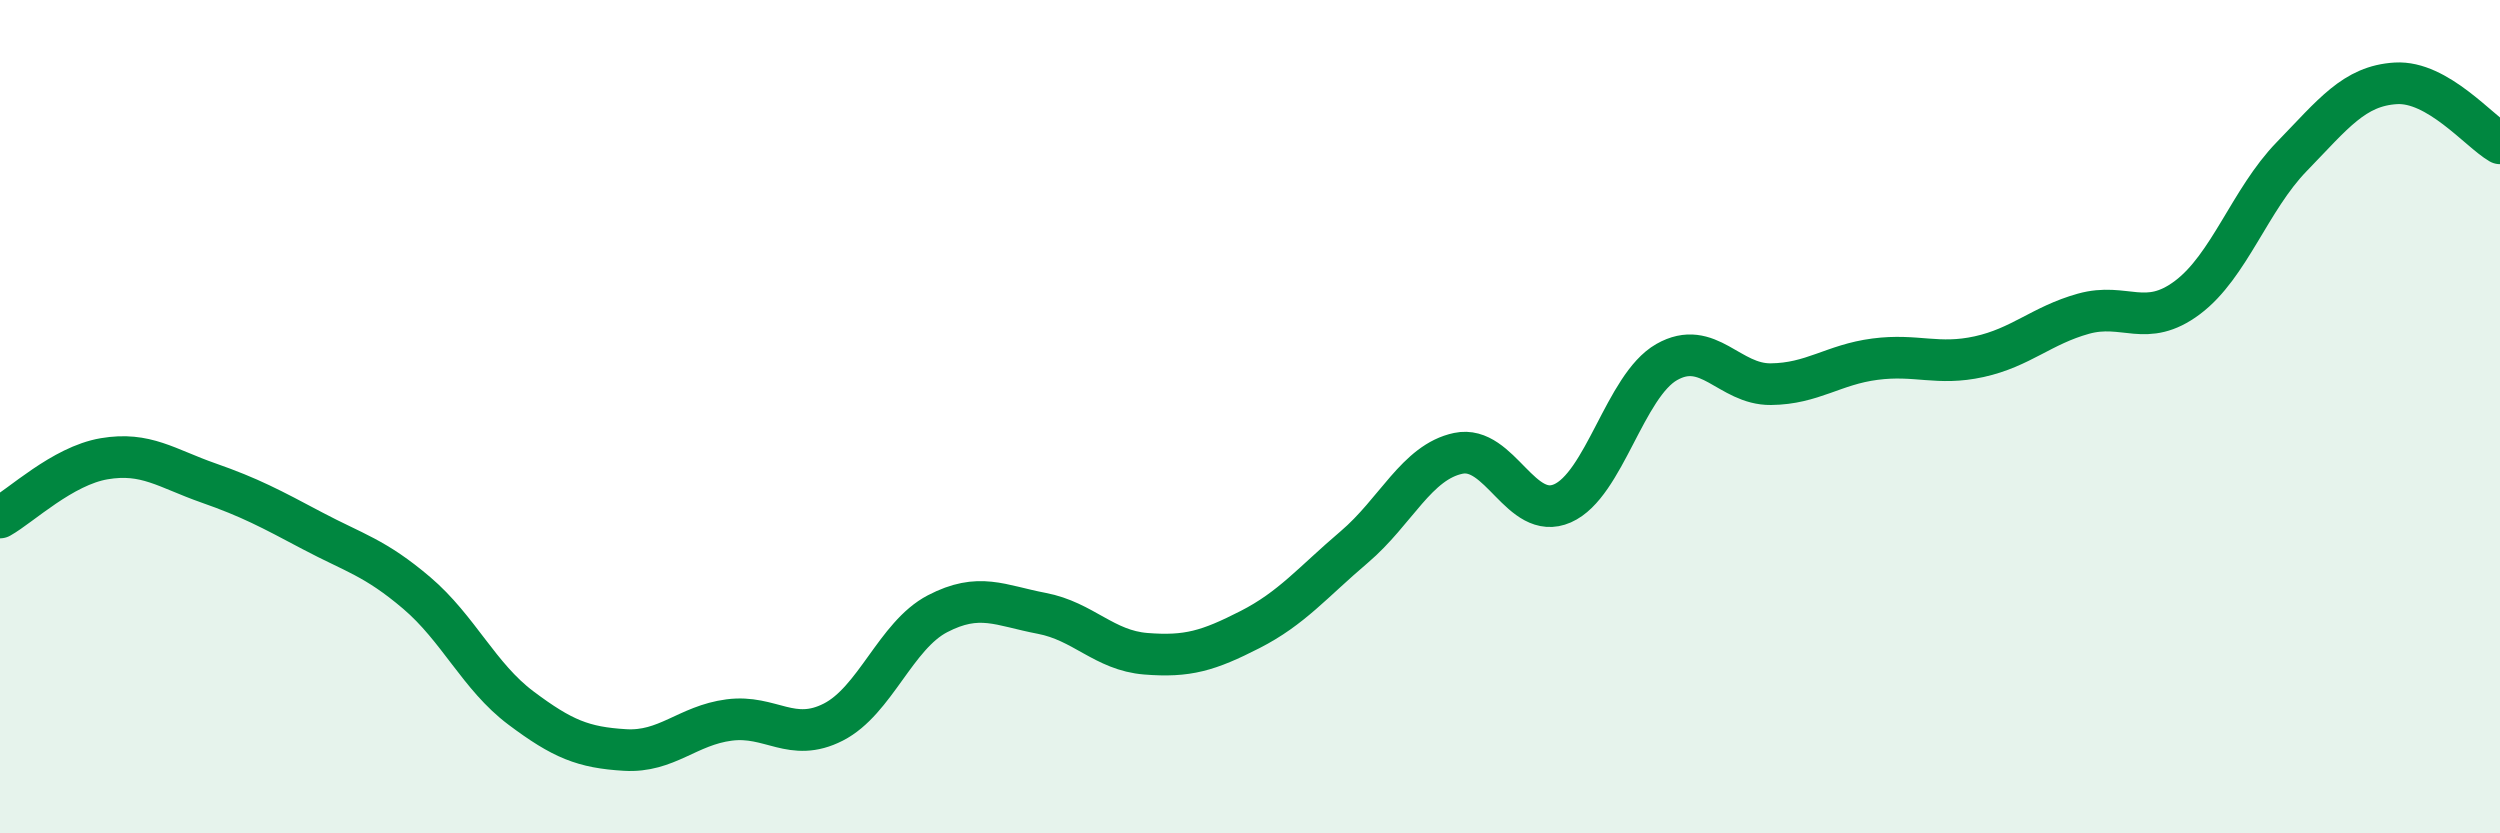
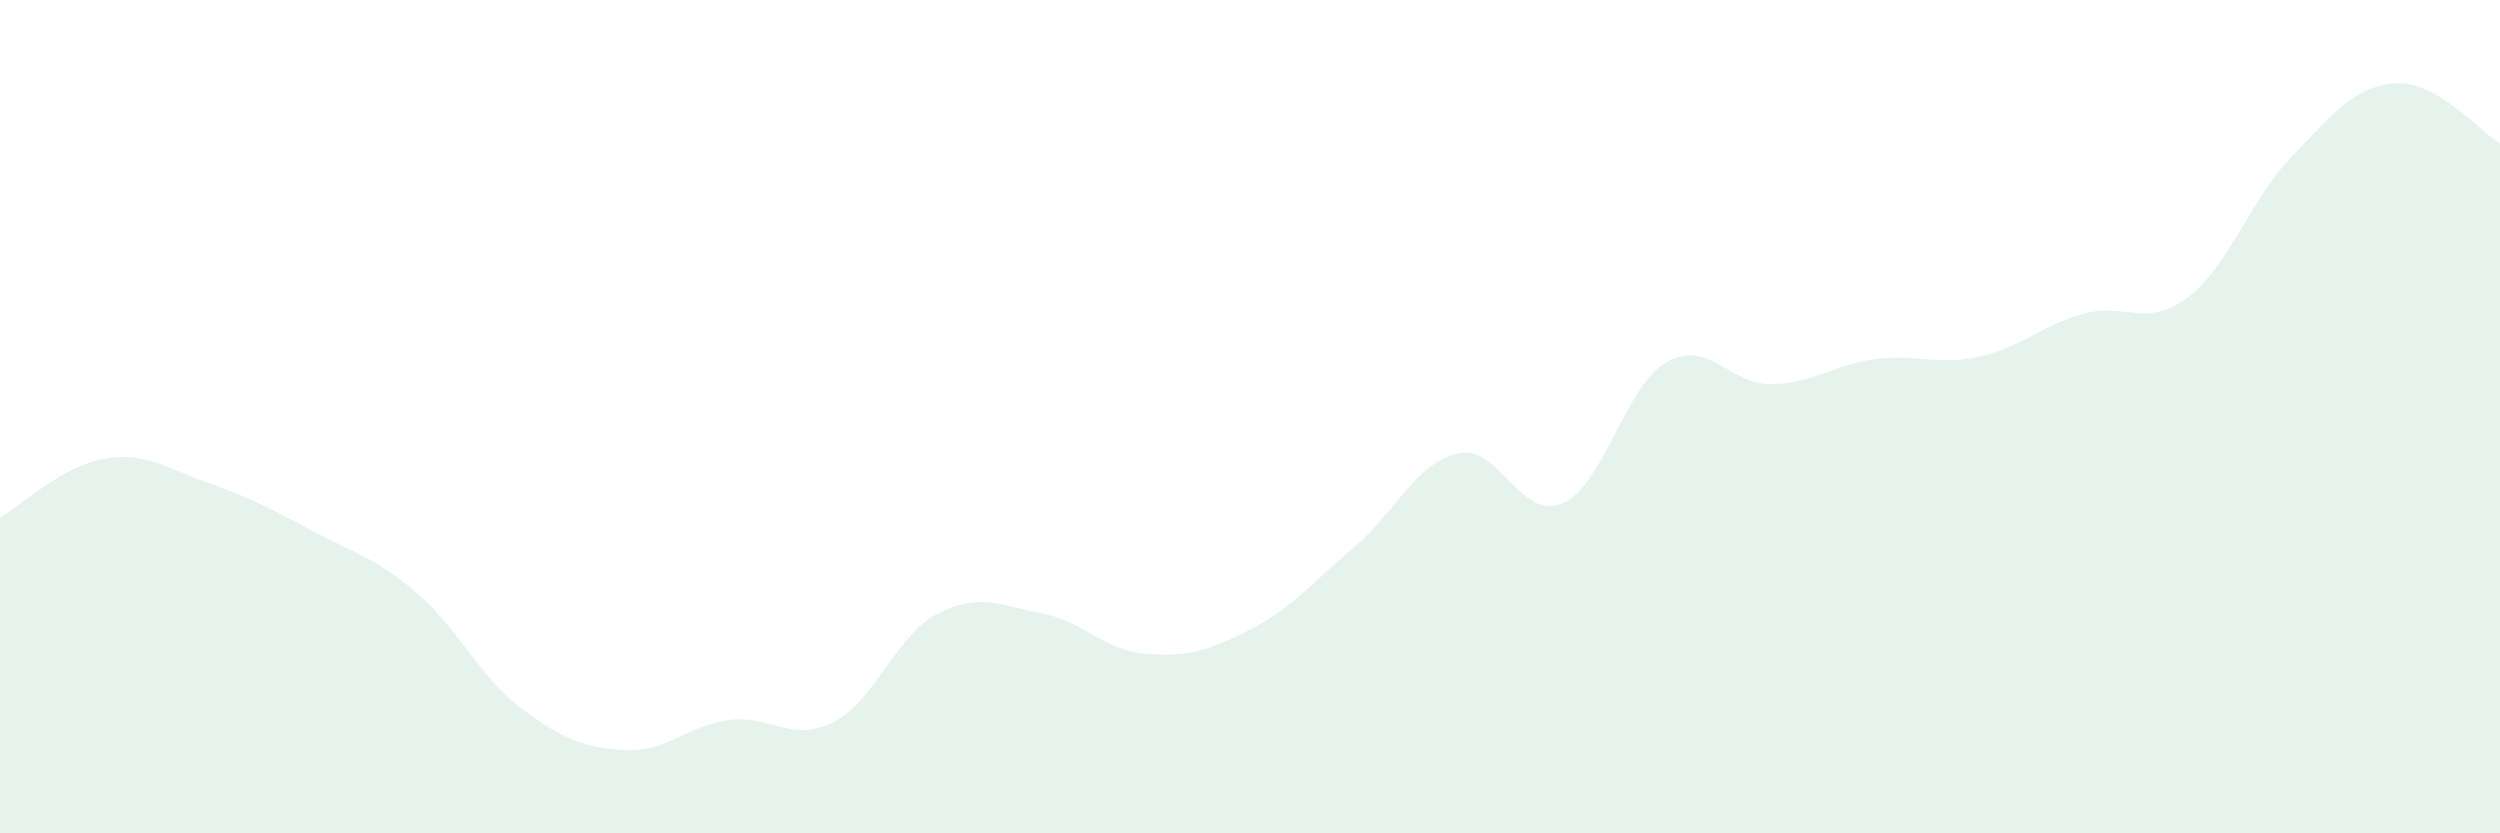
<svg xmlns="http://www.w3.org/2000/svg" width="60" height="20" viewBox="0 0 60 20">
  <path d="M 0,12.42 C 0.5,12.14 1.5,11.18 2.5,11.01 C 3.5,10.84 4,11.24 5,11.59 C 6,11.94 6.5,12.21 7.5,12.74 C 8.5,13.27 9,13.38 10,14.23 C 11,15.08 11.5,16.24 12.5,16.99 C 13.5,17.74 14,17.94 15,18 C 16,18.06 16.5,17.41 17.5,17.28 C 18.5,17.15 19,17.84 20,17.33 C 21,16.82 21.5,15.25 22.5,14.73 C 23.5,14.21 24,14.53 25,14.72 C 26,14.91 26.5,15.61 27.5,15.69 C 28.5,15.77 29,15.62 30,15.11 C 31,14.6 31.5,13.98 32.5,13.13 C 33.5,12.28 34,11.09 35,10.88 C 36,10.67 36.5,12.52 37.5,12.08 C 38.5,11.64 39,9.26 40,8.69 C 41,8.12 41.5,9.23 42.5,9.22 C 43.5,9.21 44,8.75 45,8.62 C 46,8.49 46.5,8.78 47.5,8.56 C 48.5,8.34 49,7.81 50,7.53 C 51,7.25 51.5,7.89 52.5,7.14 C 53.5,6.39 54,4.79 55,3.76 C 56,2.73 56.5,2.06 57.5,2 C 58.5,1.94 59.5,3.15 60,3.44L60 20L0 20Z" fill="#008740" opacity="0.1" stroke-linecap="round" stroke-linejoin="round" />
-   <path d="M 0,12.42 C 0.5,12.14 1.5,11.18 2.5,11.01 C 3.5,10.84 4,11.24 5,11.59 C 6,11.94 6.5,12.21 7.5,12.74 C 8.5,13.27 9,13.38 10,14.23 C 11,15.08 11.5,16.24 12.5,16.99 C 13.5,17.74 14,17.94 15,18 C 16,18.06 16.5,17.41 17.5,17.28 C 18.5,17.15 19,17.84 20,17.33 C 21,16.82 21.5,15.25 22.5,14.73 C 23.5,14.21 24,14.53 25,14.72 C 26,14.91 26.5,15.61 27.5,15.69 C 28.5,15.77 29,15.62 30,15.11 C 31,14.6 31.5,13.98 32.5,13.13 C 33.5,12.28 34,11.09 35,10.88 C 36,10.67 36.5,12.52 37.5,12.08 C 38.5,11.64 39,9.26 40,8.69 C 41,8.12 41.5,9.23 42.5,9.22 C 43.5,9.21 44,8.75 45,8.62 C 46,8.49 46.5,8.78 47.5,8.56 C 48.5,8.34 49,7.81 50,7.53 C 51,7.25 51.5,7.89 52.5,7.14 C 53.5,6.39 54,4.79 55,3.76 C 56,2.73 56.5,2.06 57.5,2 C 58.5,1.94 59.5,3.15 60,3.44" stroke="#008740" stroke-width="1" fill="none" stroke-linecap="round" stroke-linejoin="round" />
</svg>